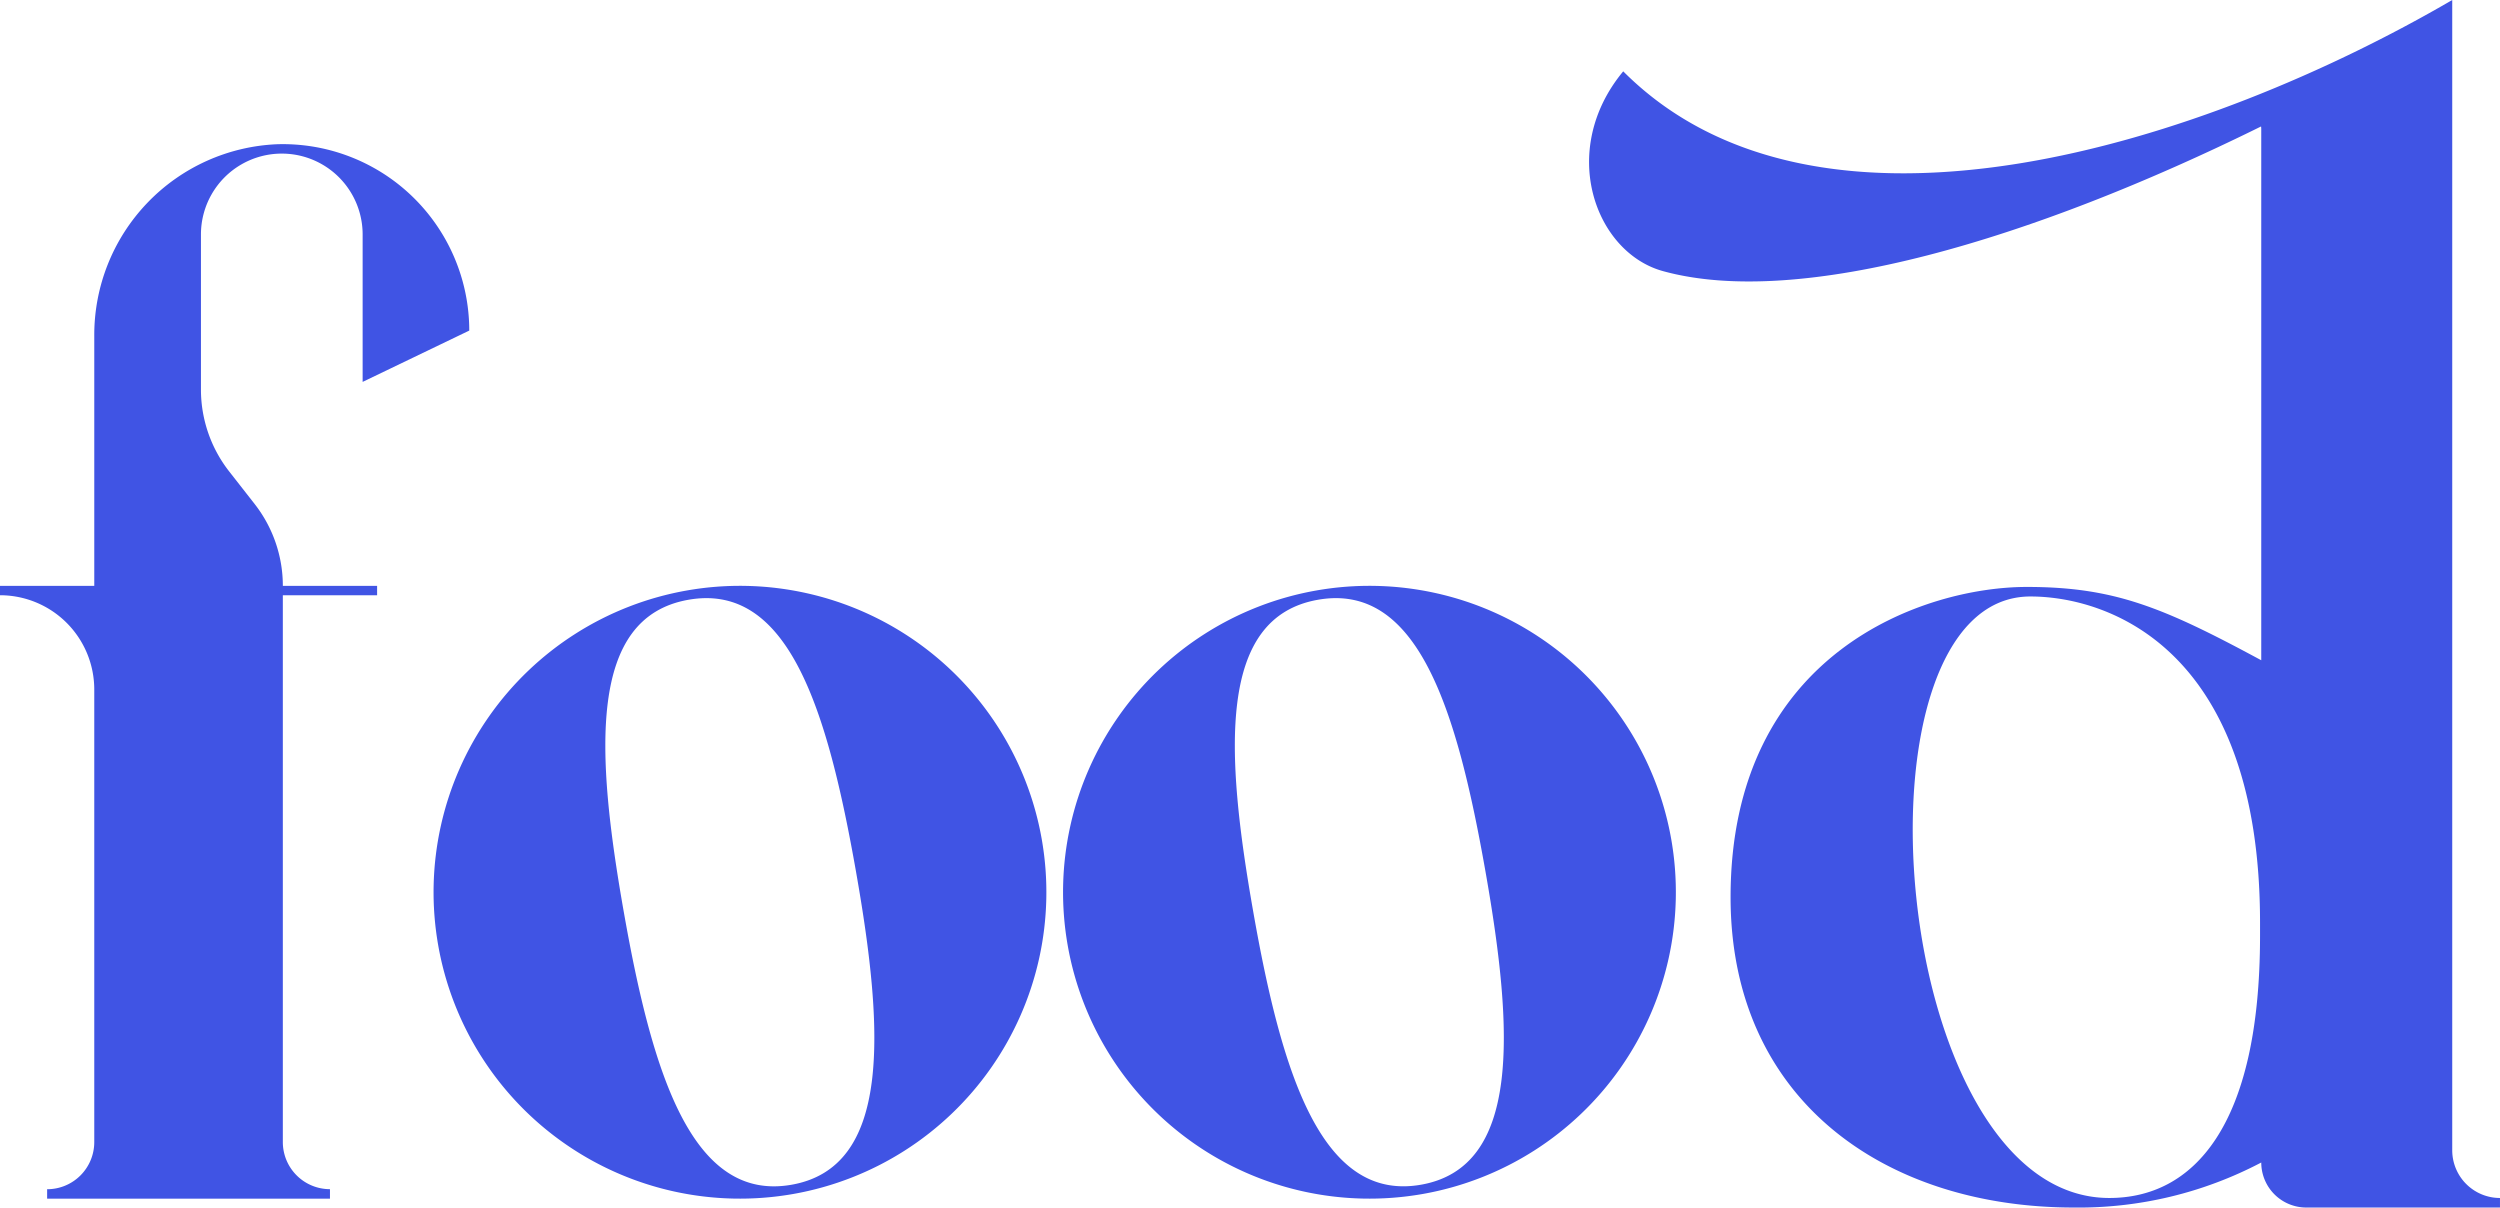
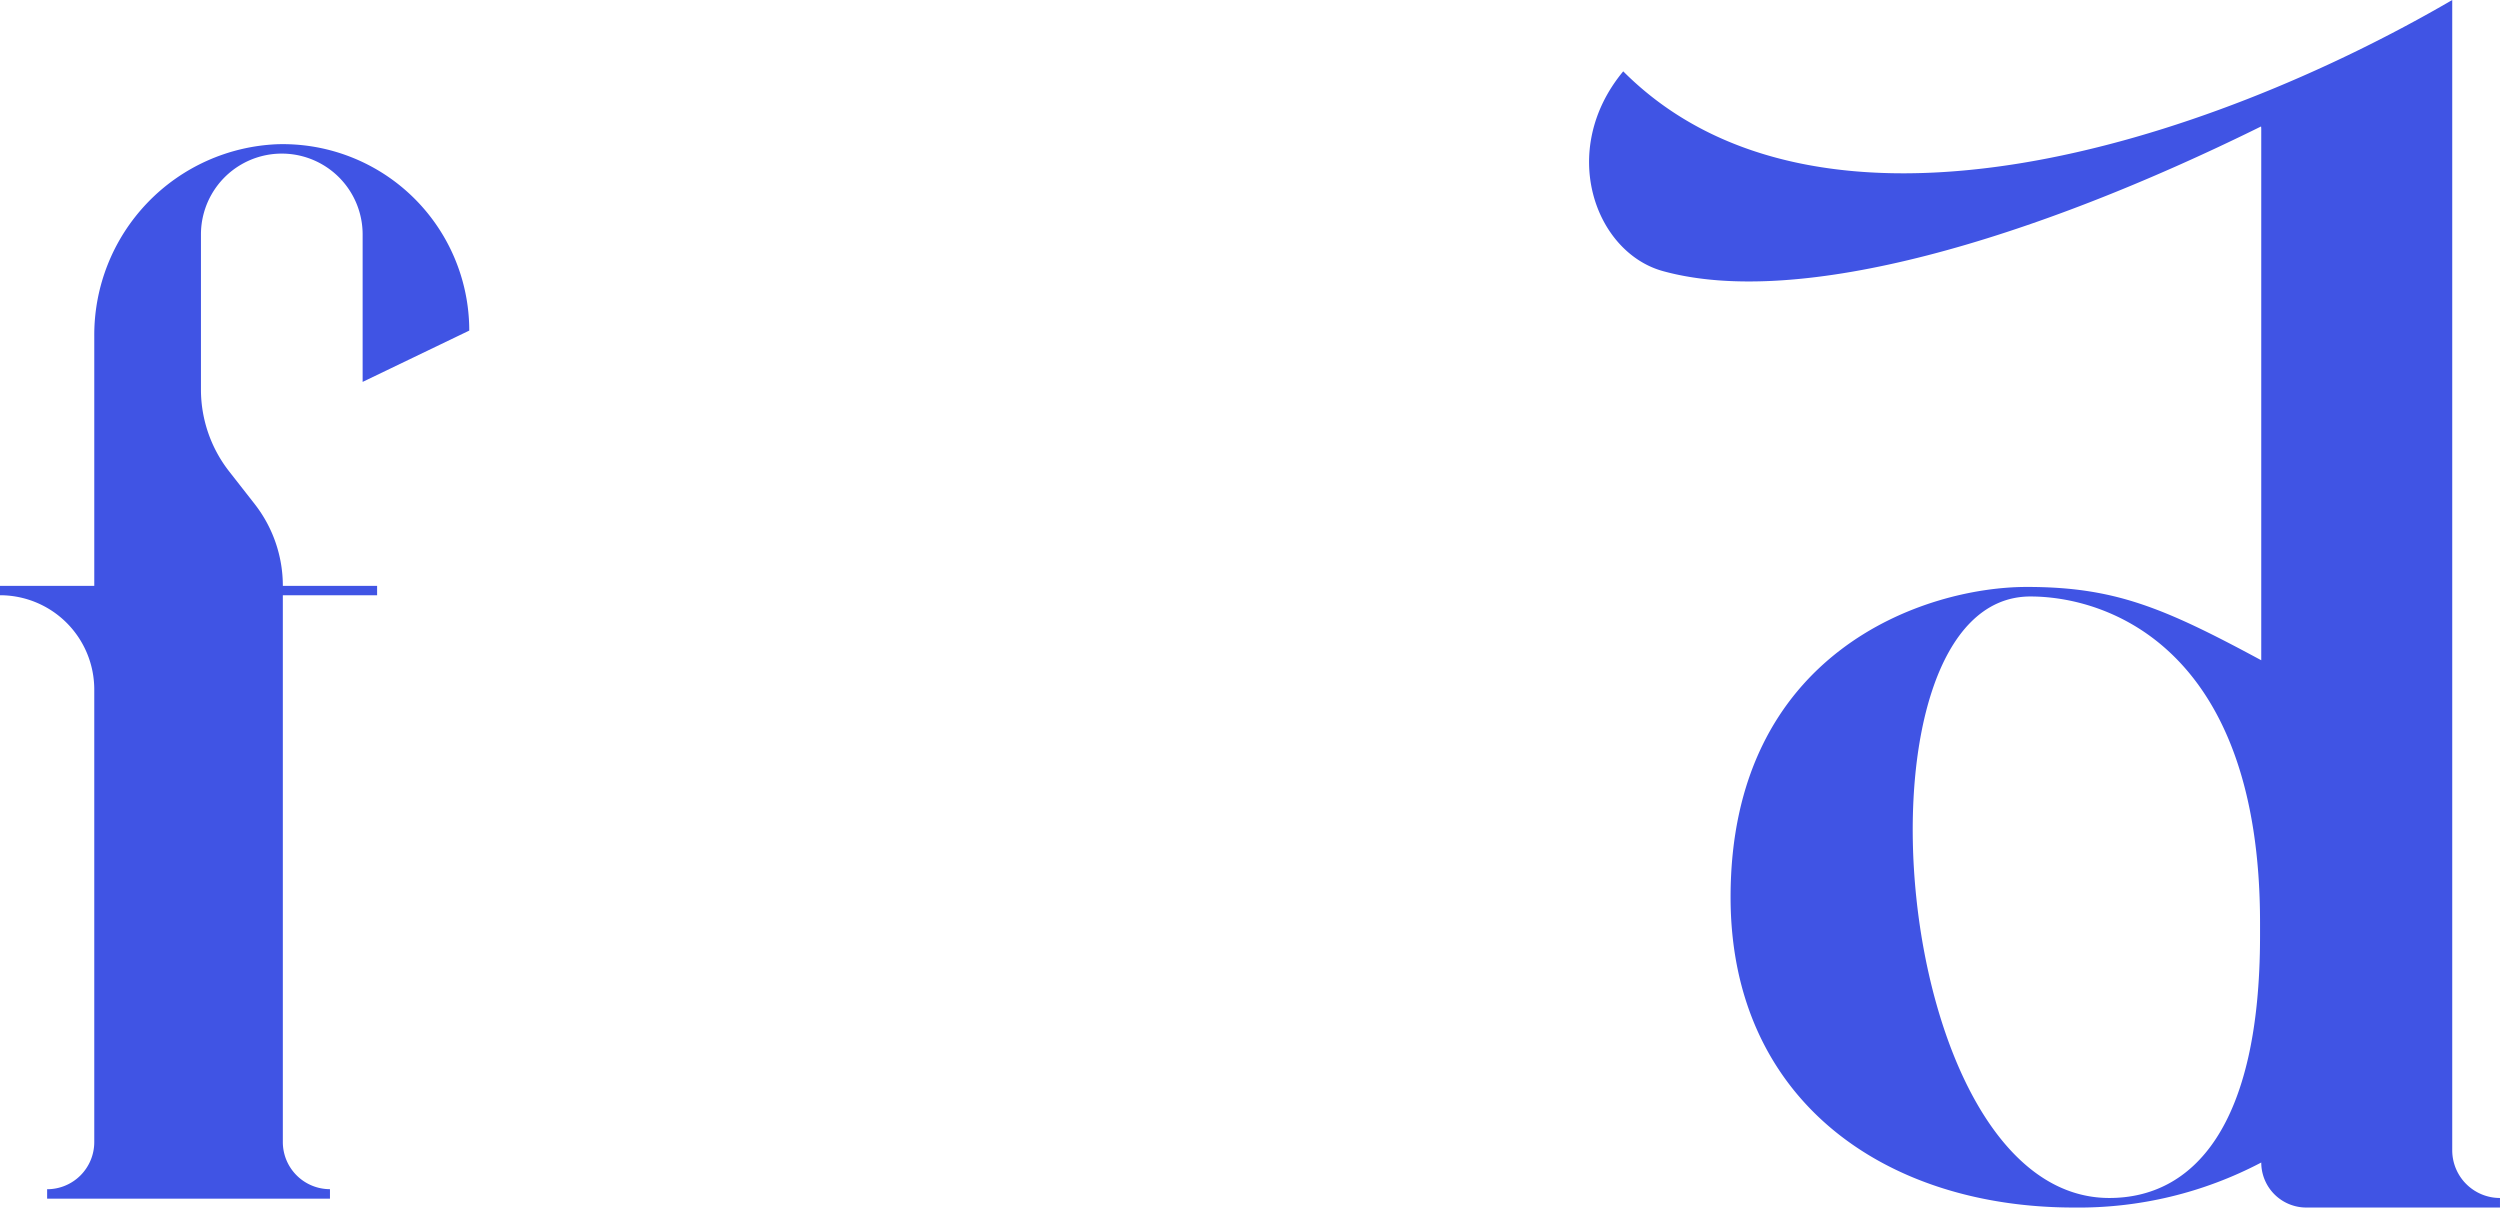
<svg xmlns="http://www.w3.org/2000/svg" width="276.347" height="133.482">
  <g fill="#4054e4">
    <path data-name="Path 2532" d="M276.345 132.424v1.055h-21.41a4.977 4.977 0 01-4.978-4.977 43.329 43.329 0 01-20.712 4.977c-20.957 0-37.949-11.945-37.949-34.3 0-27.2 21.546-34.3 32.739-34.3 9.653 0 15.042 2.234 25.921 8.105V14.292a2.221 2.221 0 00-.019-.315c-25.313 12.505-51 20.165-66.123 15.989-7.506-2.072-11.622-13.345-4.385-22.08 21.8 21.853 64.545 7.9 91.638-7.885v127.145a5.276 5.276 0 005.274 5.278m-26.519-30.431c0-30.427-16.909-36.059-25.384-36.059-20.814 0-15.734 66.489 8.722 66.489 9.2 0 16.662-7.78 16.662-28.972z" />
    <path data-name="Path 2529" d="M31.264 64.758h10.421v1.039H31.264v60.441a5.21 5.21 0 005.21 5.212v1.047H5.21v-1.041a5.21 5.21 0 005.21-5.212V76.222A10.42 10.42 0 000 65.797v-1.039h10.421V37.172a21.1 21.1 0 0120.251-21.23 20.613 20.613 0 0121.2 20.6l-11.787 5.673v-16.3a8.936 8.936 0 00-17.872 0v17.146a14.692 14.692 0 003.118 9.049l2.816 3.6a14.686 14.686 0 013.118 9.047" />
-     <path data-name="Path 2530" d="M87.677 131.982a33.869 33.869 0 1127.473-39.237 33.87 33.87 0 01-27.473 39.237m6.948-35.617c-3.149-17.854-7.437-32.022-18.529-30.067s-10.28 16.737-7.128 34.594 7.549 32 18.53 30.067 10.275-16.736 7.127-34.59" />
-     <path data-name="Path 2531" d="M157.26 131.982a33.869 33.869 0 1127.473-39.237 33.87 33.87 0 01-27.473 39.237m6.948-35.617c-3.149-17.854-7.437-32.022-18.529-30.067s-10.276 16.737-7.128 34.59 7.549 32 18.53 30.067 10.275-16.736 7.127-34.59" />
  </g>
</svg>